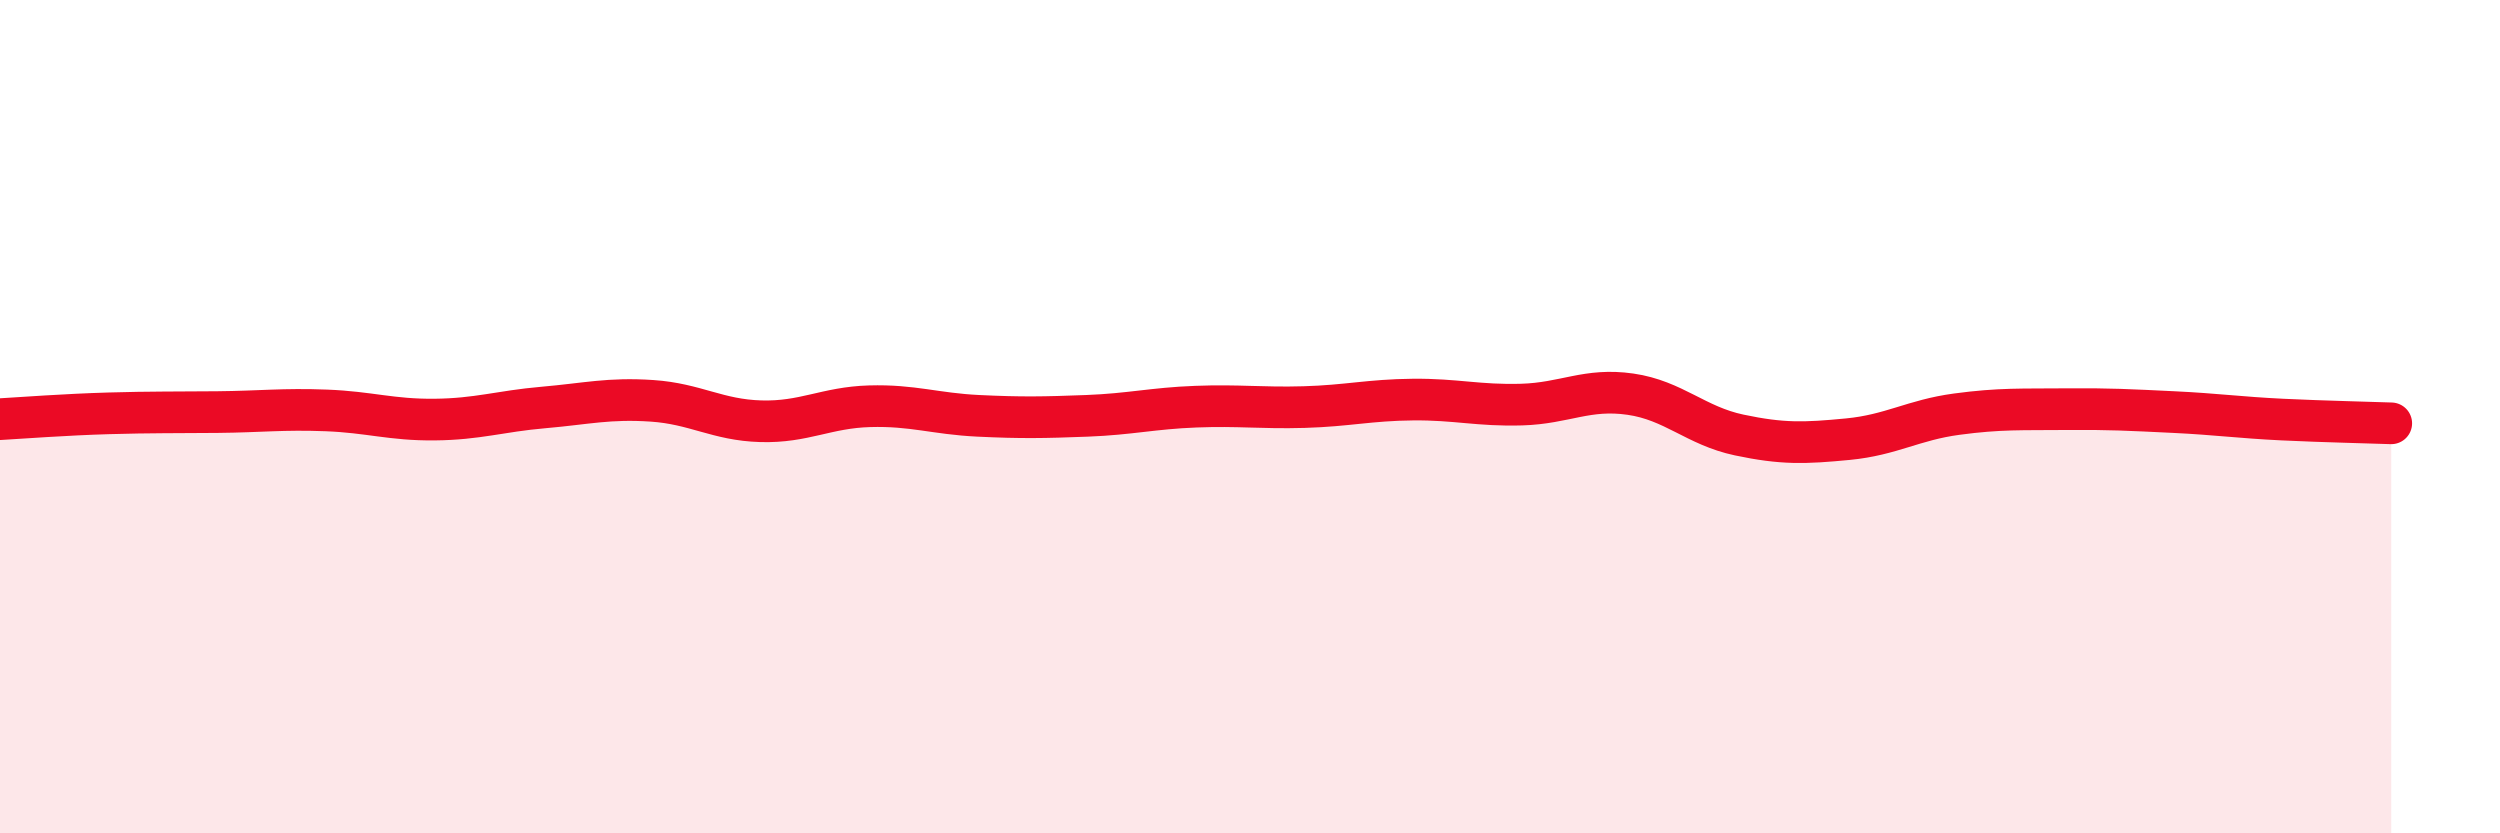
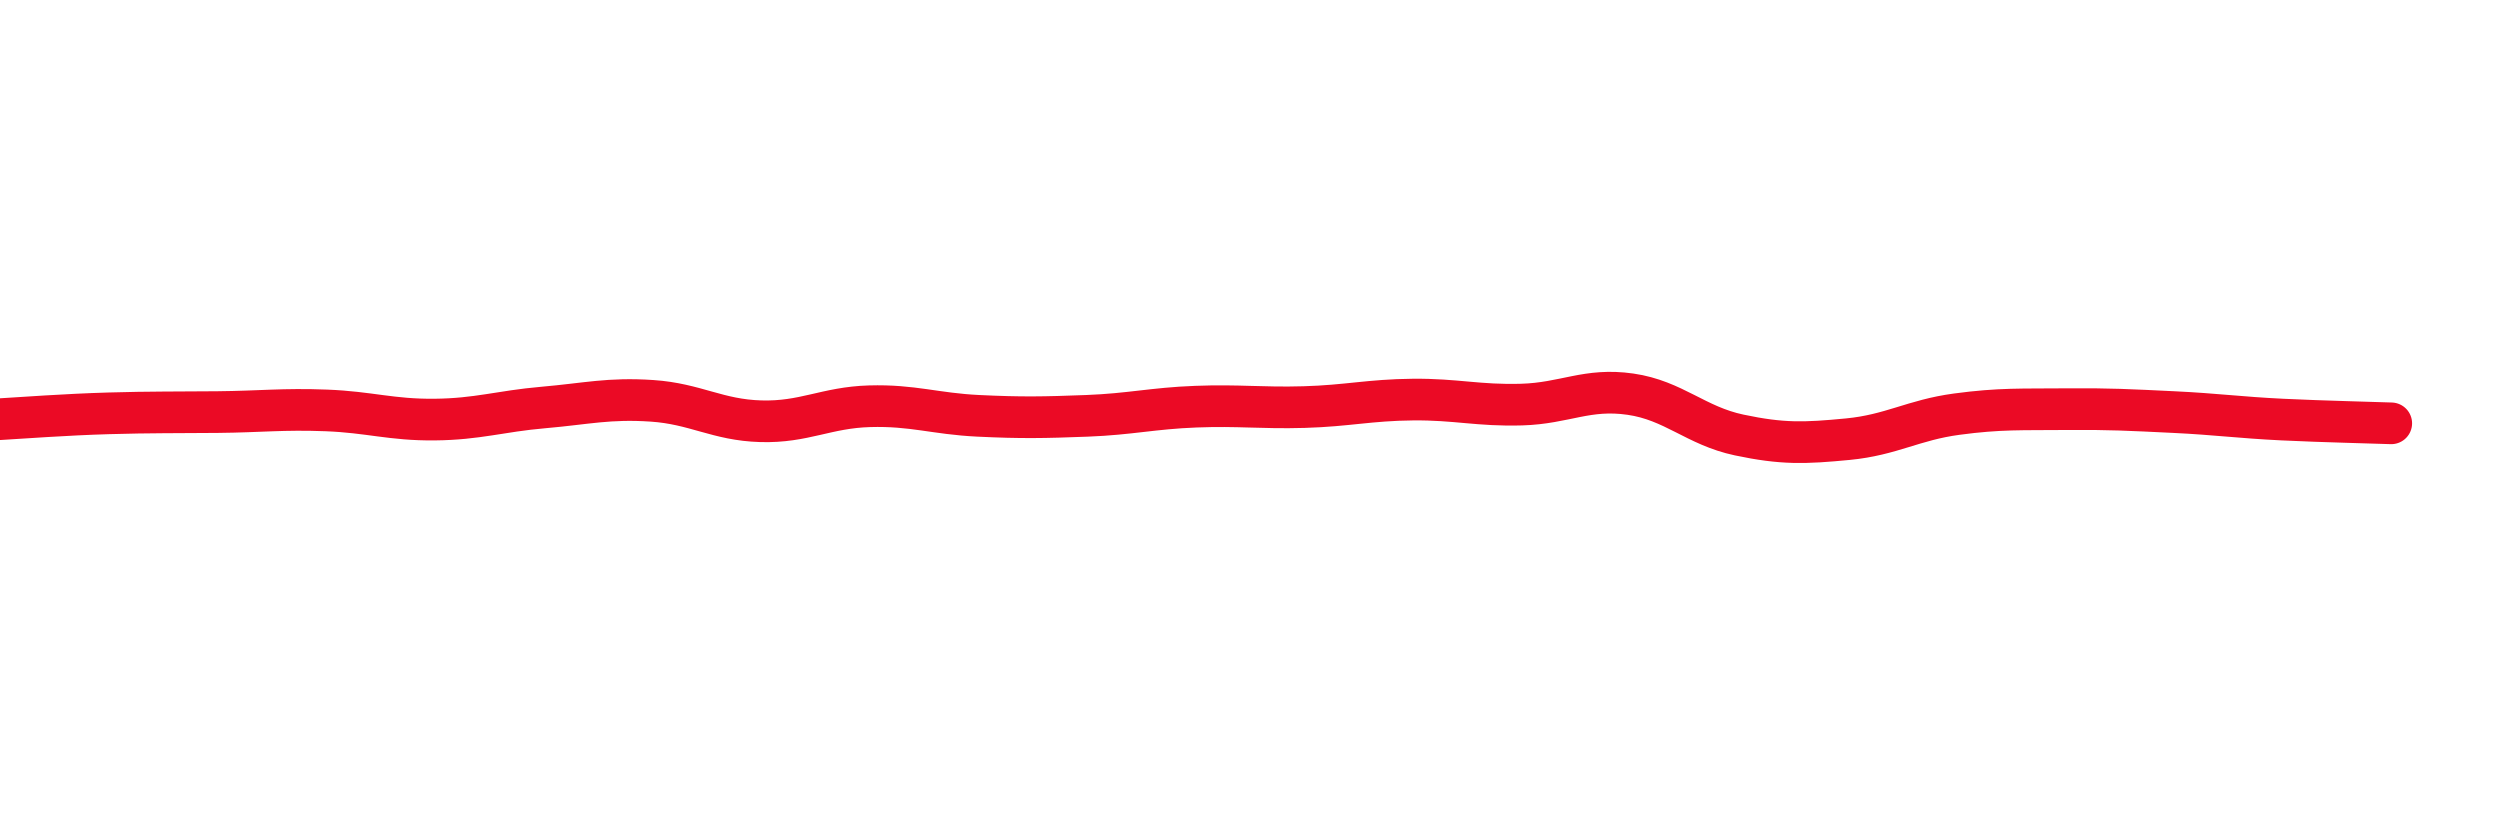
<svg xmlns="http://www.w3.org/2000/svg" width="60" height="20" viewBox="0 0 60 20">
-   <path d="M 0,10.06 C 0.52,10.03 1.57,9.95 2.61,9.92 C 3.65,9.89 4.18,9.9 5.22,9.89 C 6.26,9.88 6.79,9.81 7.83,9.85 C 8.87,9.89 9.39,10.08 10.43,10.07 C 11.47,10.06 12,9.87 13.04,9.78 C 14.08,9.69 14.61,9.55 15.65,9.62 C 16.69,9.69 17.22,10.08 18.26,10.11 C 19.3,10.14 19.83,9.78 20.87,9.75 C 21.91,9.72 22.44,9.93 23.48,9.98 C 24.52,10.03 25.05,10.02 26.09,9.98 C 27.13,9.94 27.66,9.8 28.7,9.76 C 29.74,9.72 30.26,9.8 31.3,9.77 C 32.34,9.74 32.87,9.6 33.91,9.59 C 34.95,9.58 35.48,9.74 36.52,9.71 C 37.56,9.68 38.09,9.31 39.13,9.46 C 40.17,9.61 40.7,10.22 41.74,10.44 C 42.78,10.66 43.31,10.64 44.35,10.54 C 45.39,10.44 45.92,10.08 46.96,9.94 C 48,9.8 48.53,9.83 49.57,9.82 C 50.61,9.81 51.13,9.84 52.17,9.89 C 53.21,9.94 53.74,10.02 54.78,10.07 C 55.82,10.12 56.87,10.14 57.39,10.16L57.39 20L0 20Z" fill="#EB0A25" opacity="0.1" stroke-linecap="round" stroke-linejoin="round" />
  <path d="M 0,10.06 C 0.52,10.03 1.57,9.95 2.61,9.92 C 3.65,9.89 4.18,9.9 5.22,9.89 C 6.26,9.88 6.79,9.81 7.83,9.85 C 8.87,9.89 9.39,10.08 10.43,10.07 C 11.47,10.06 12,9.87 13.04,9.78 C 14.08,9.69 14.61,9.55 15.65,9.62 C 16.69,9.69 17.22,10.08 18.26,10.11 C 19.3,10.14 19.83,9.78 20.87,9.75 C 21.91,9.72 22.44,9.93 23.48,9.98 C 24.52,10.03 25.05,10.02 26.09,9.98 C 27.13,9.94 27.66,9.8 28.7,9.76 C 29.74,9.72 30.26,9.8 31.3,9.77 C 32.34,9.74 32.87,9.6 33.91,9.59 C 34.95,9.58 35.48,9.74 36.52,9.71 C 37.56,9.68 38.09,9.31 39.13,9.46 C 40.17,9.61 40.7,10.22 41.74,10.44 C 42.78,10.66 43.31,10.64 44.35,10.54 C 45.39,10.44 45.92,10.08 46.96,9.94 C 48,9.8 48.53,9.83 49.57,9.82 C 50.61,9.81 51.13,9.84 52.17,9.89 C 53.21,9.94 53.74,10.02 54.78,10.07 C 55.82,10.12 56.87,10.14 57.39,10.16" stroke="#EB0A25" stroke-width="1" fill="none" stroke-linecap="round" stroke-linejoin="round" />
</svg>